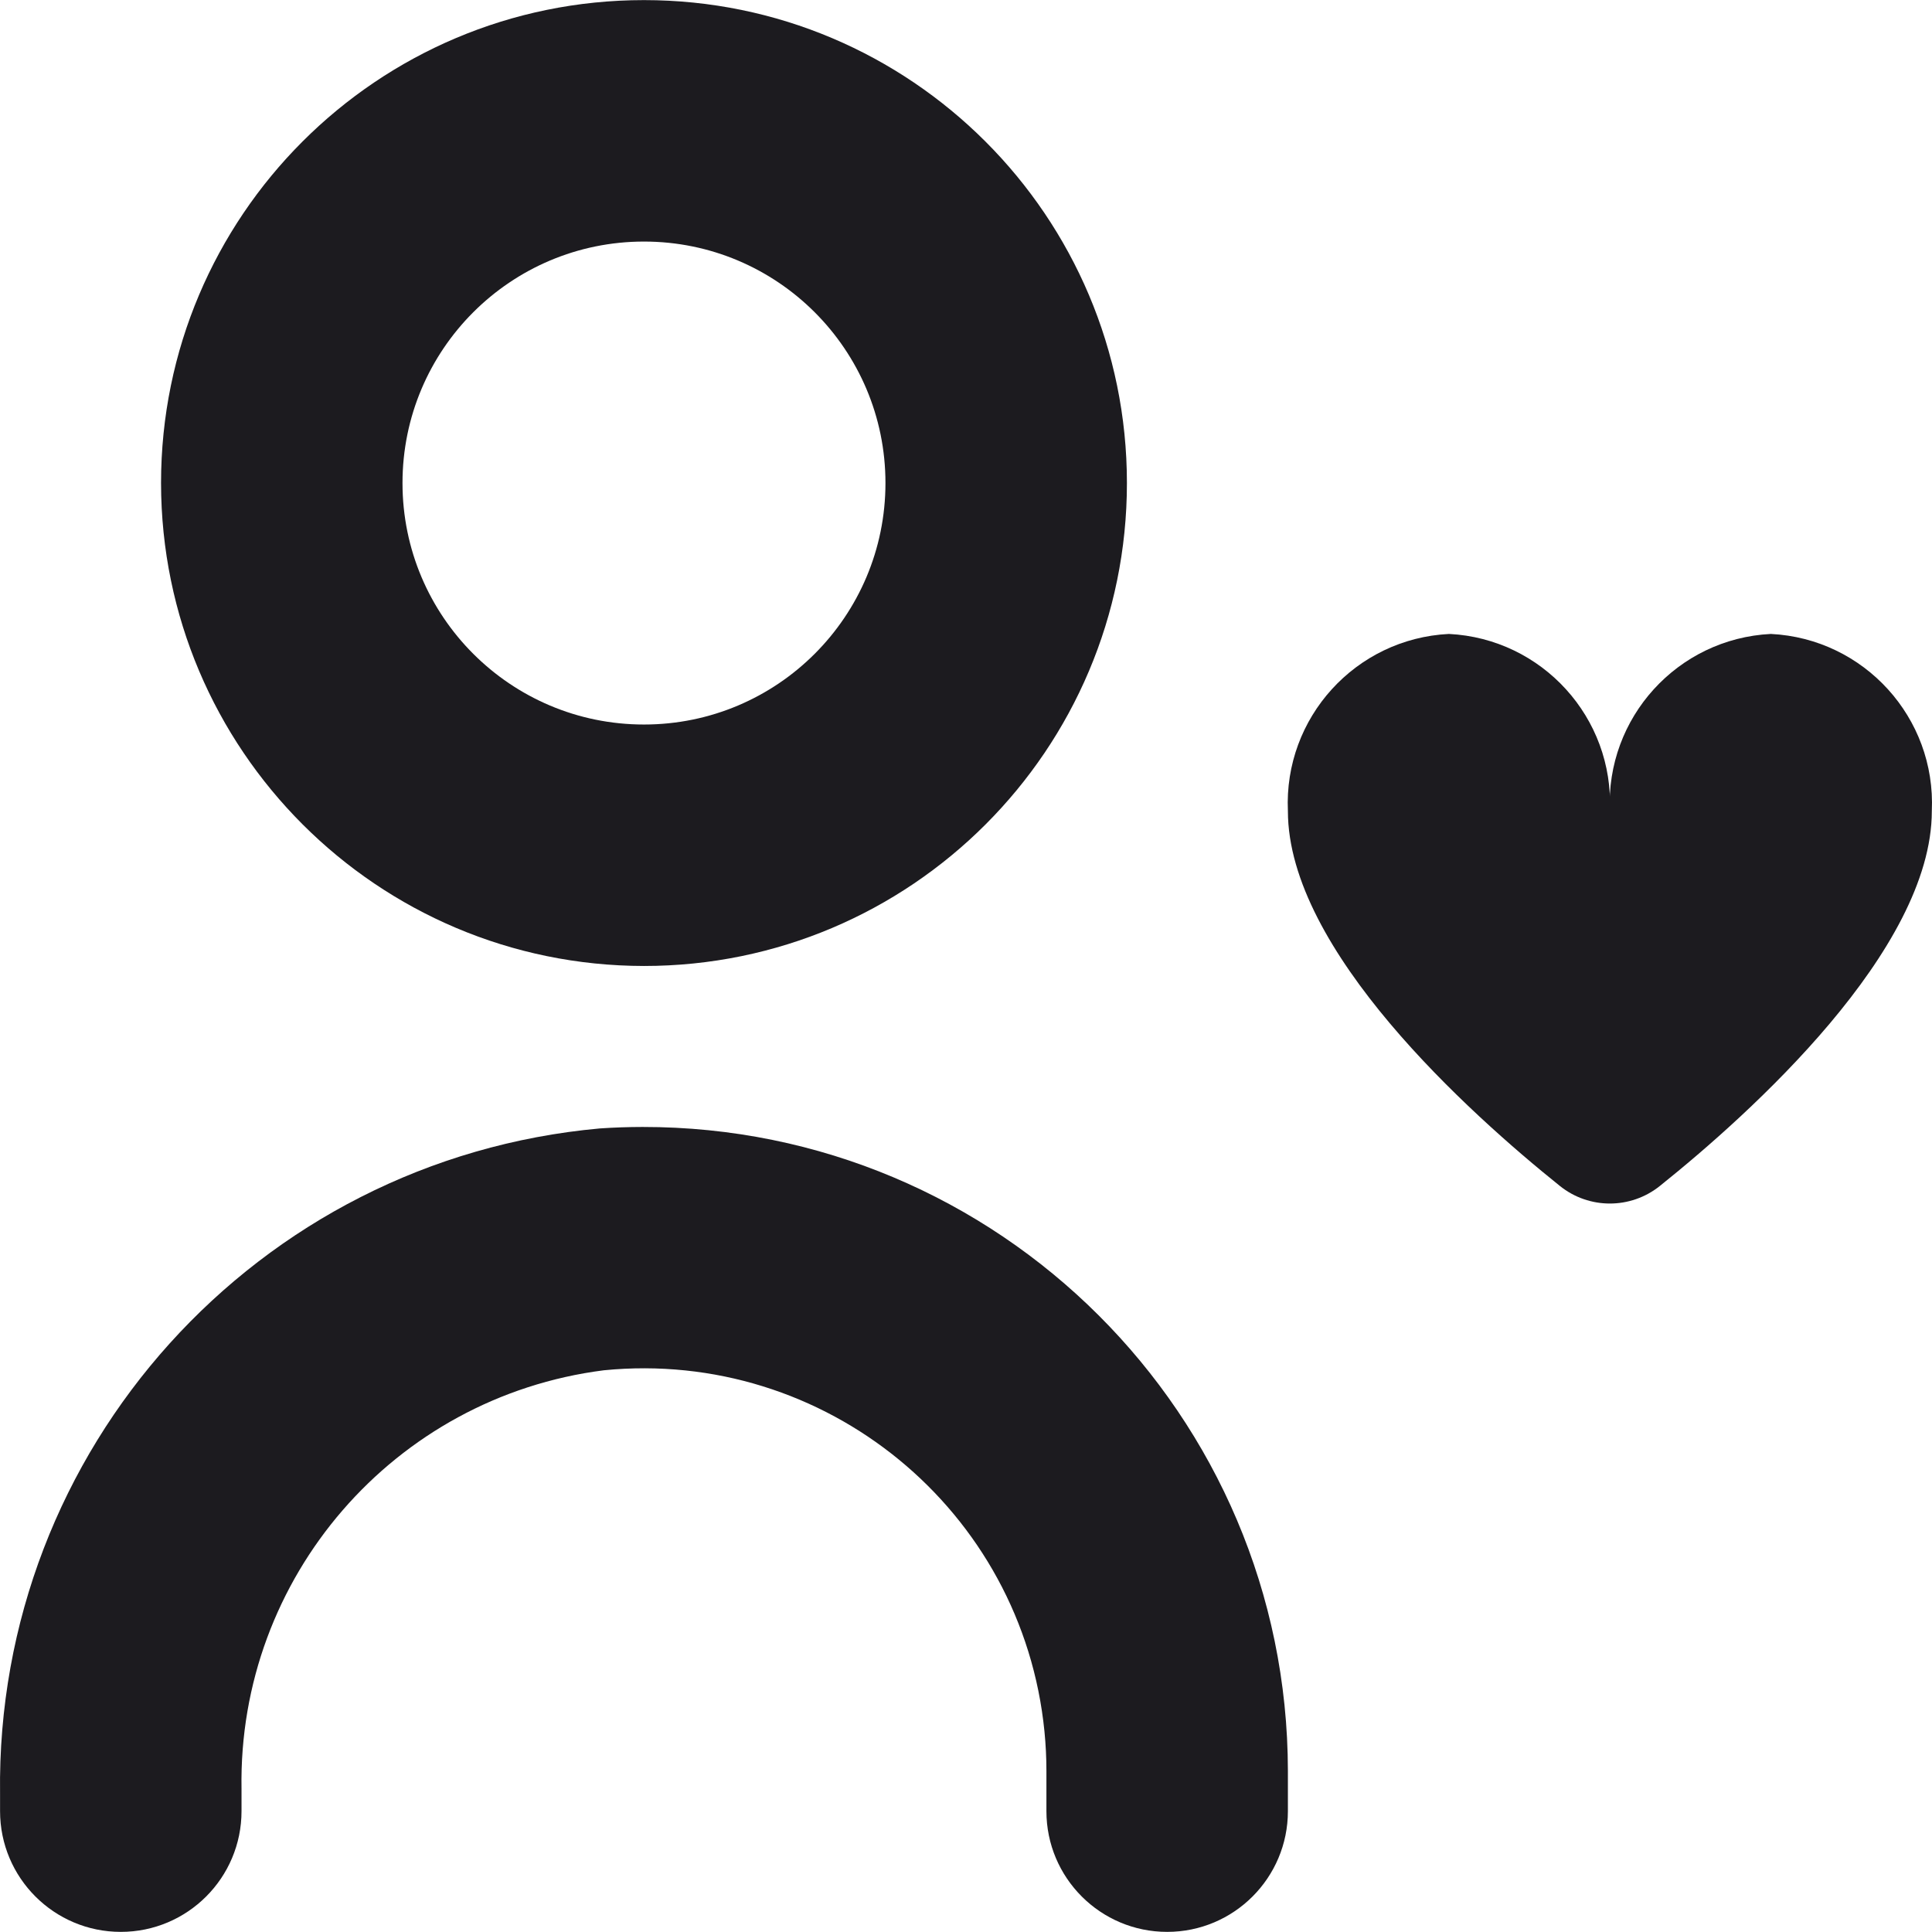
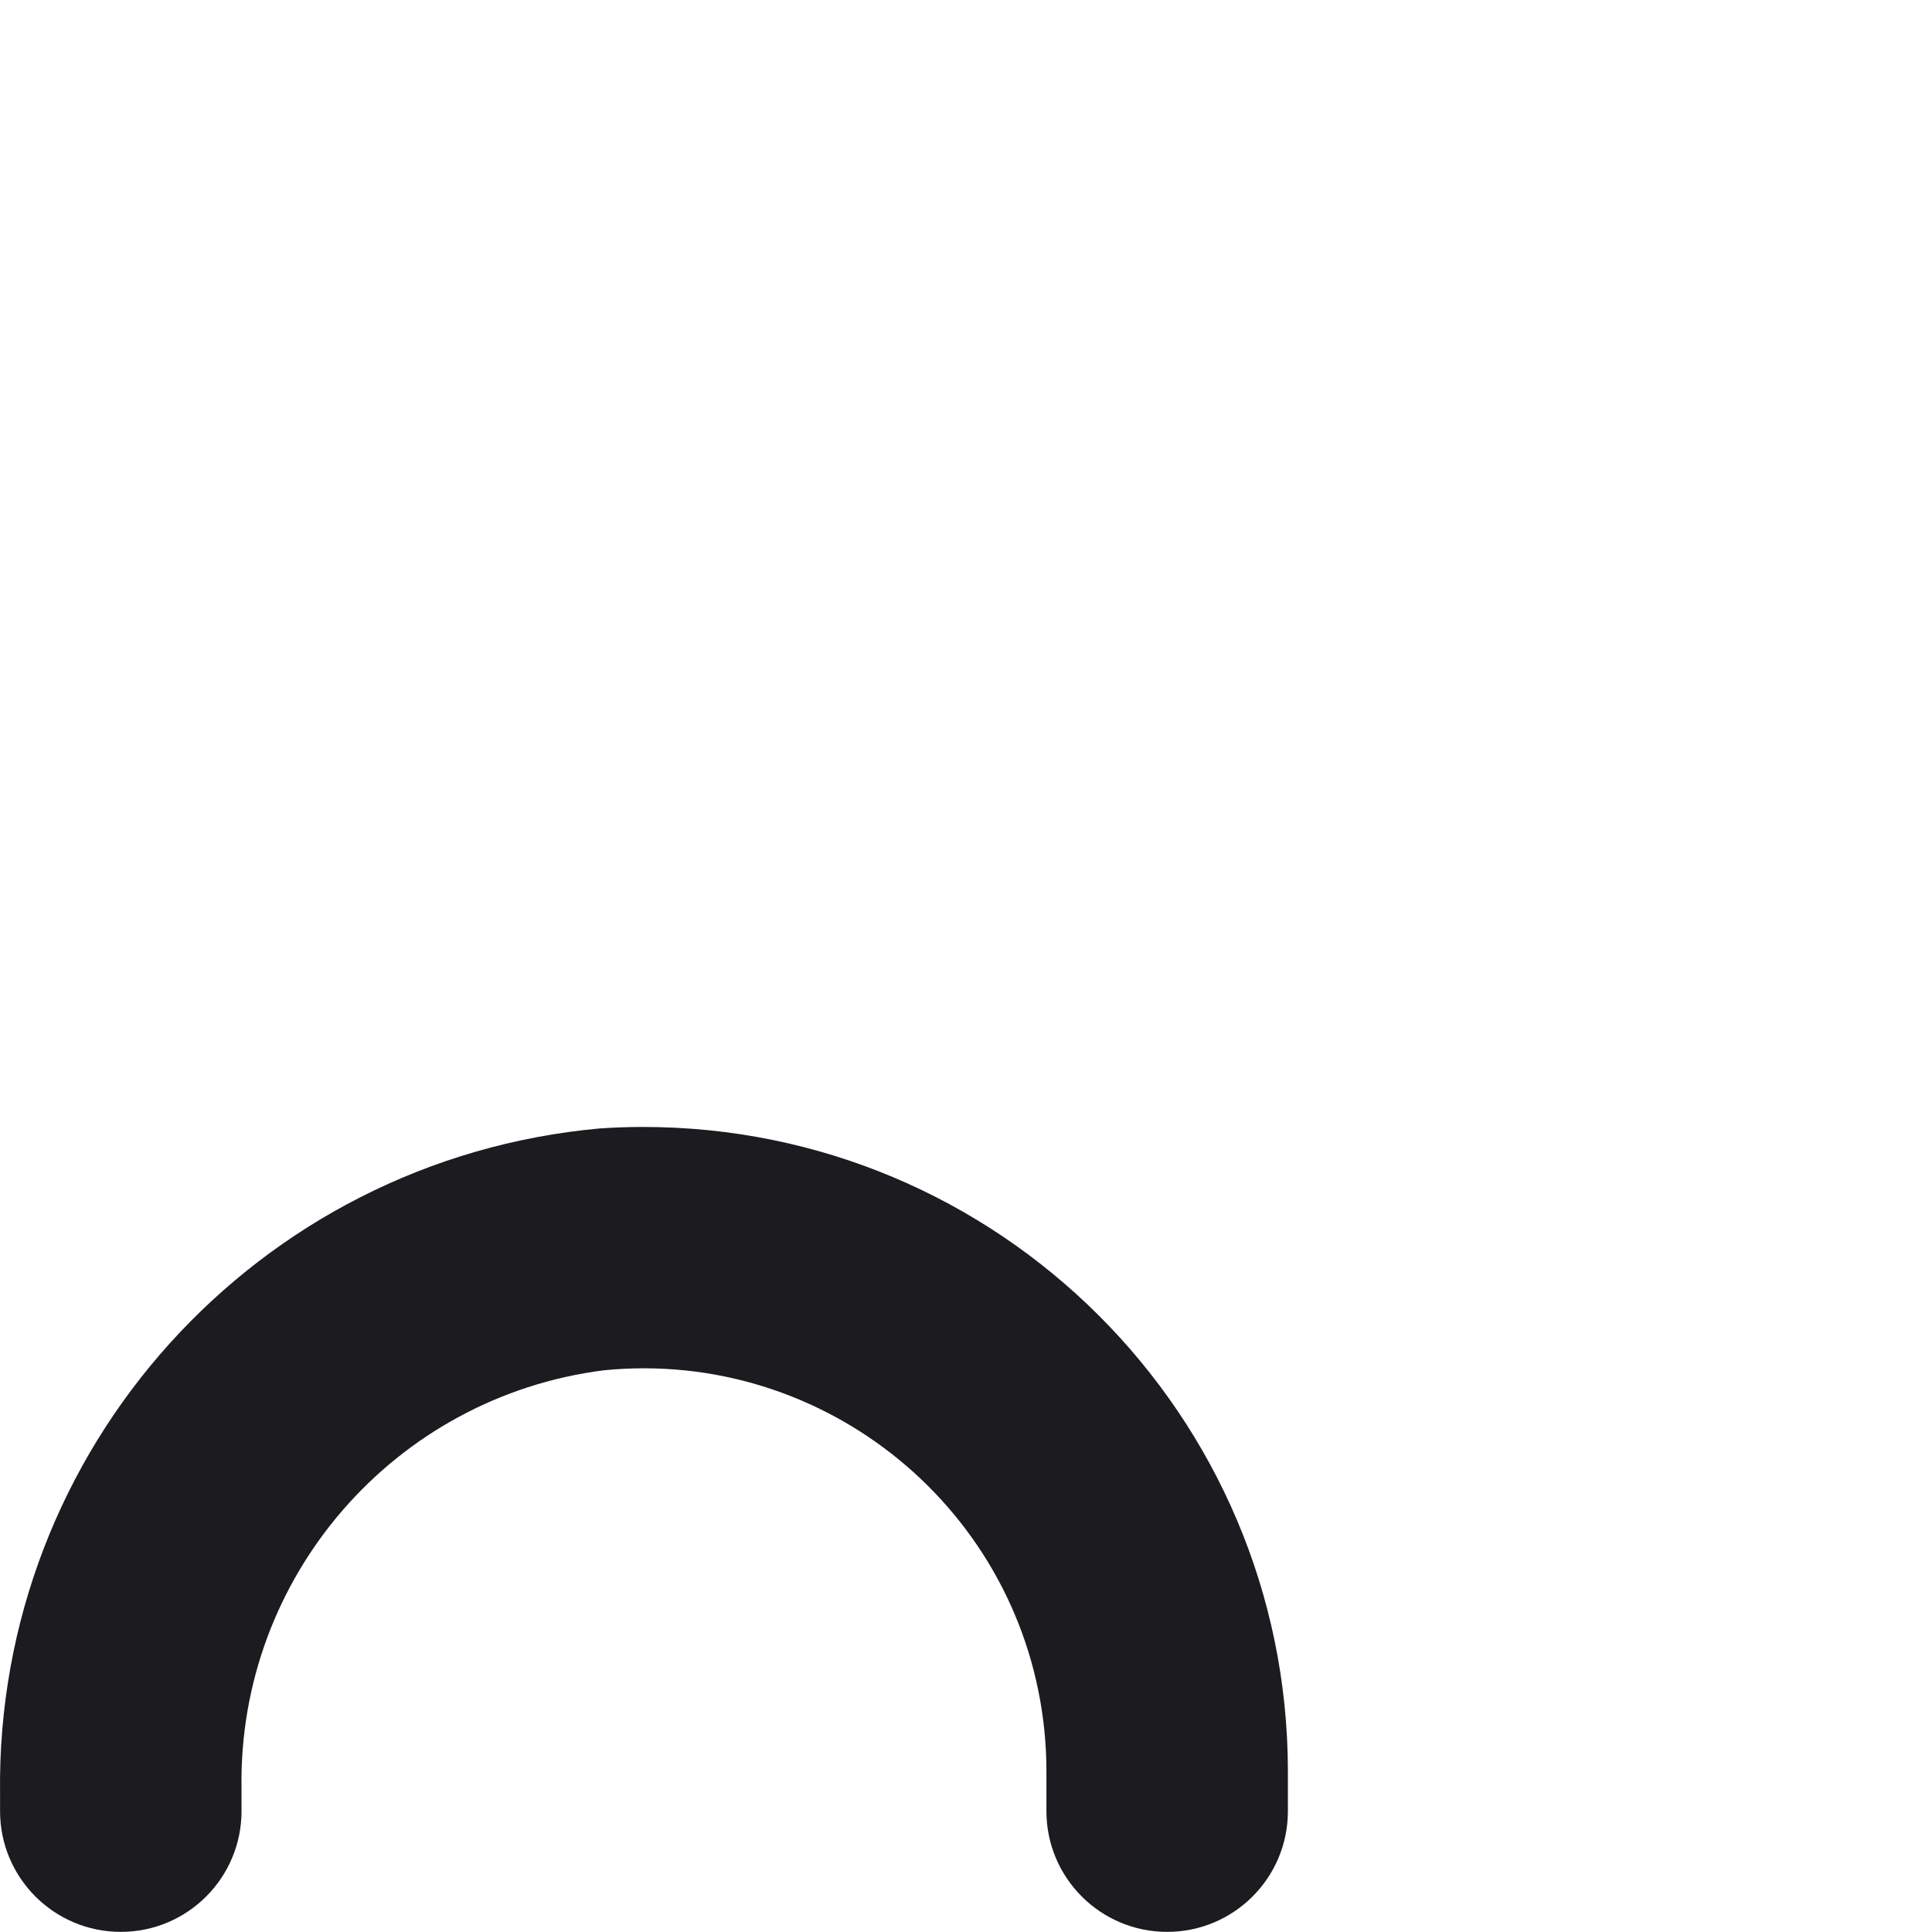
<svg xmlns="http://www.w3.org/2000/svg" width="96" height="96" viewBox="0 0 96 96" fill="none">
  <path d="M29.807 56.071C12.762 57.611 -0.223 72.014 0.003 89.126V89.994C0.003 93.308 2.689 95.994 6.002 95.994C9.315 95.994 12.001 93.308 12.001 89.994V88.886C11.821 78.379 19.575 69.419 29.999 68.089C41.003 66.998 50.808 75.034 51.899 86.037C51.963 86.688 51.996 87.341 51.996 87.995V89.995C51.996 93.308 54.682 95.994 57.996 95.994C61.309 95.994 63.995 93.308 63.995 89.995V87.995C63.975 70.304 49.618 55.979 31.928 55.998C31.22 55.999 30.513 56.023 29.807 56.071Z" fill="#1C1B1F" />
-   <path d="M31.999 47.999C45.252 47.999 55.996 37.255 55.996 24.002C55.996 10.749 45.252 0.005 31.999 0.005C18.746 0.005 8.002 10.749 8.002 24.002C8.015 37.25 18.751 47.986 31.999 47.999ZM31.999 12.003C38.626 12.003 43.998 17.375 43.998 24.002C43.998 30.628 38.626 36.001 31.999 36.001C25.372 36.001 20 30.628 20 24.002C20 17.375 25.372 12.003 31.999 12.003Z" fill="#1C1B1F" />
-   <path d="M87.993 31.5C83.359 31.731 79.783 35.664 79.993 40.299C80.204 35.664 76.628 31.731 71.994 31.5C67.36 31.731 63.785 35.664 63.995 40.299C63.995 47.218 73.018 55.325 77.514 58.933C78.963 60.093 81.023 60.093 82.473 58.933C86.969 55.333 95.991 47.218 95.991 40.299C96.202 35.664 92.626 31.731 87.993 31.5Z" fill="#1C1B1F" />
</svg>